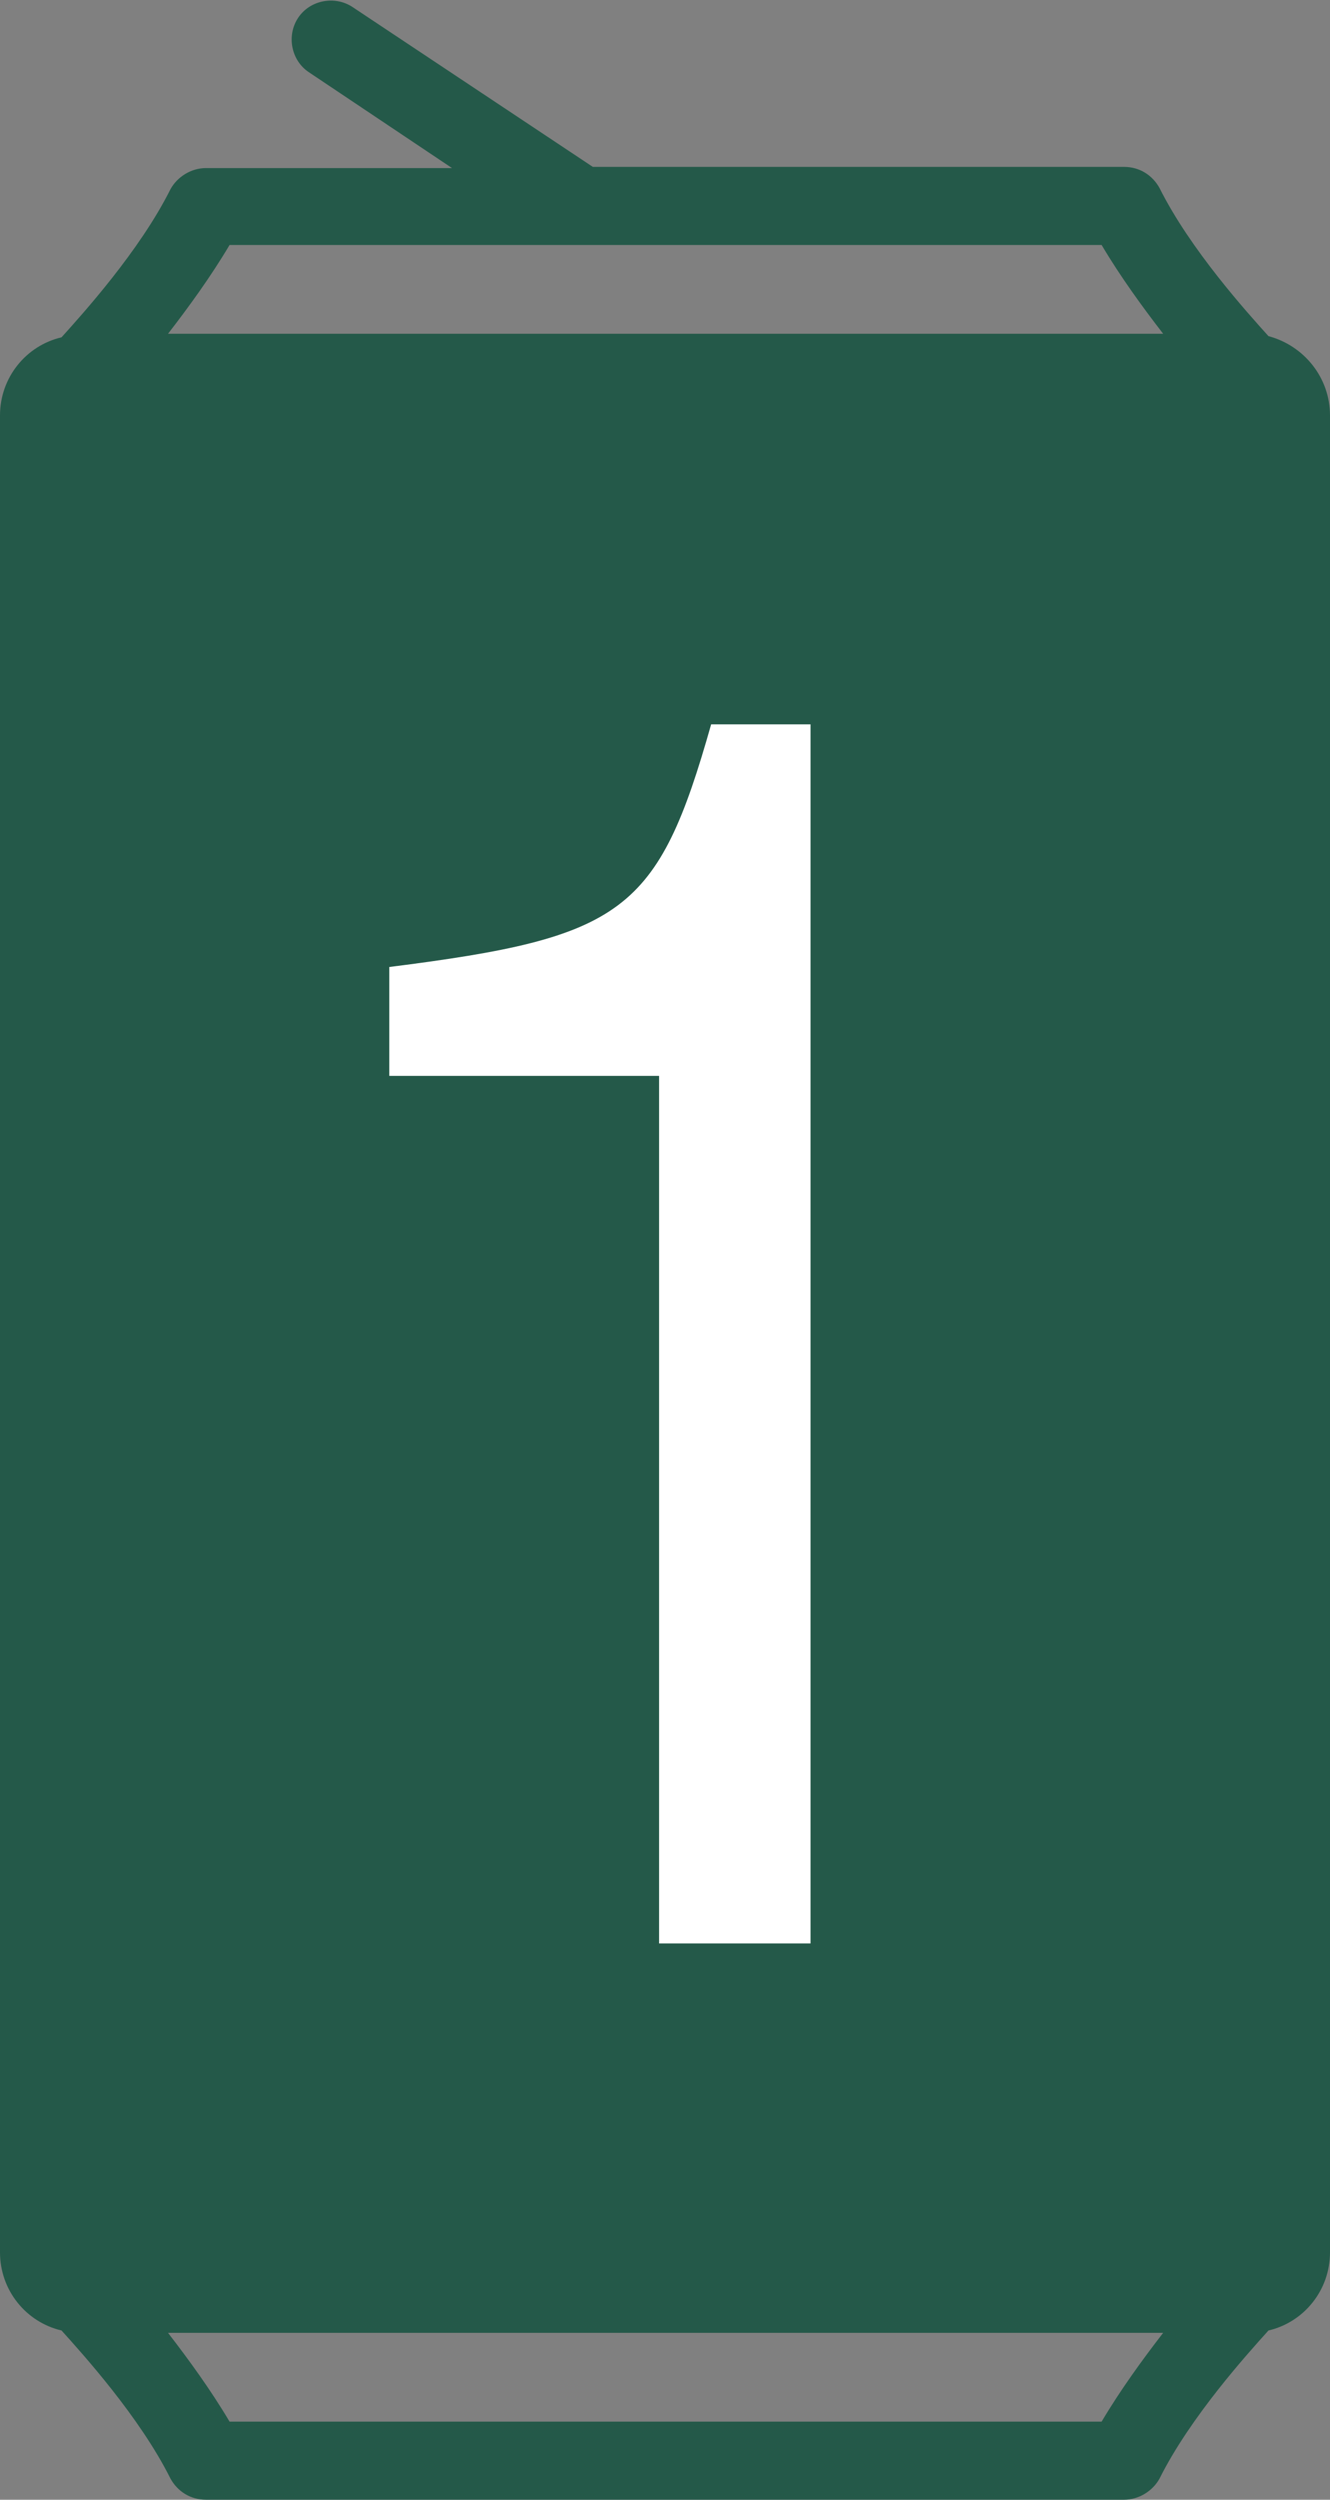
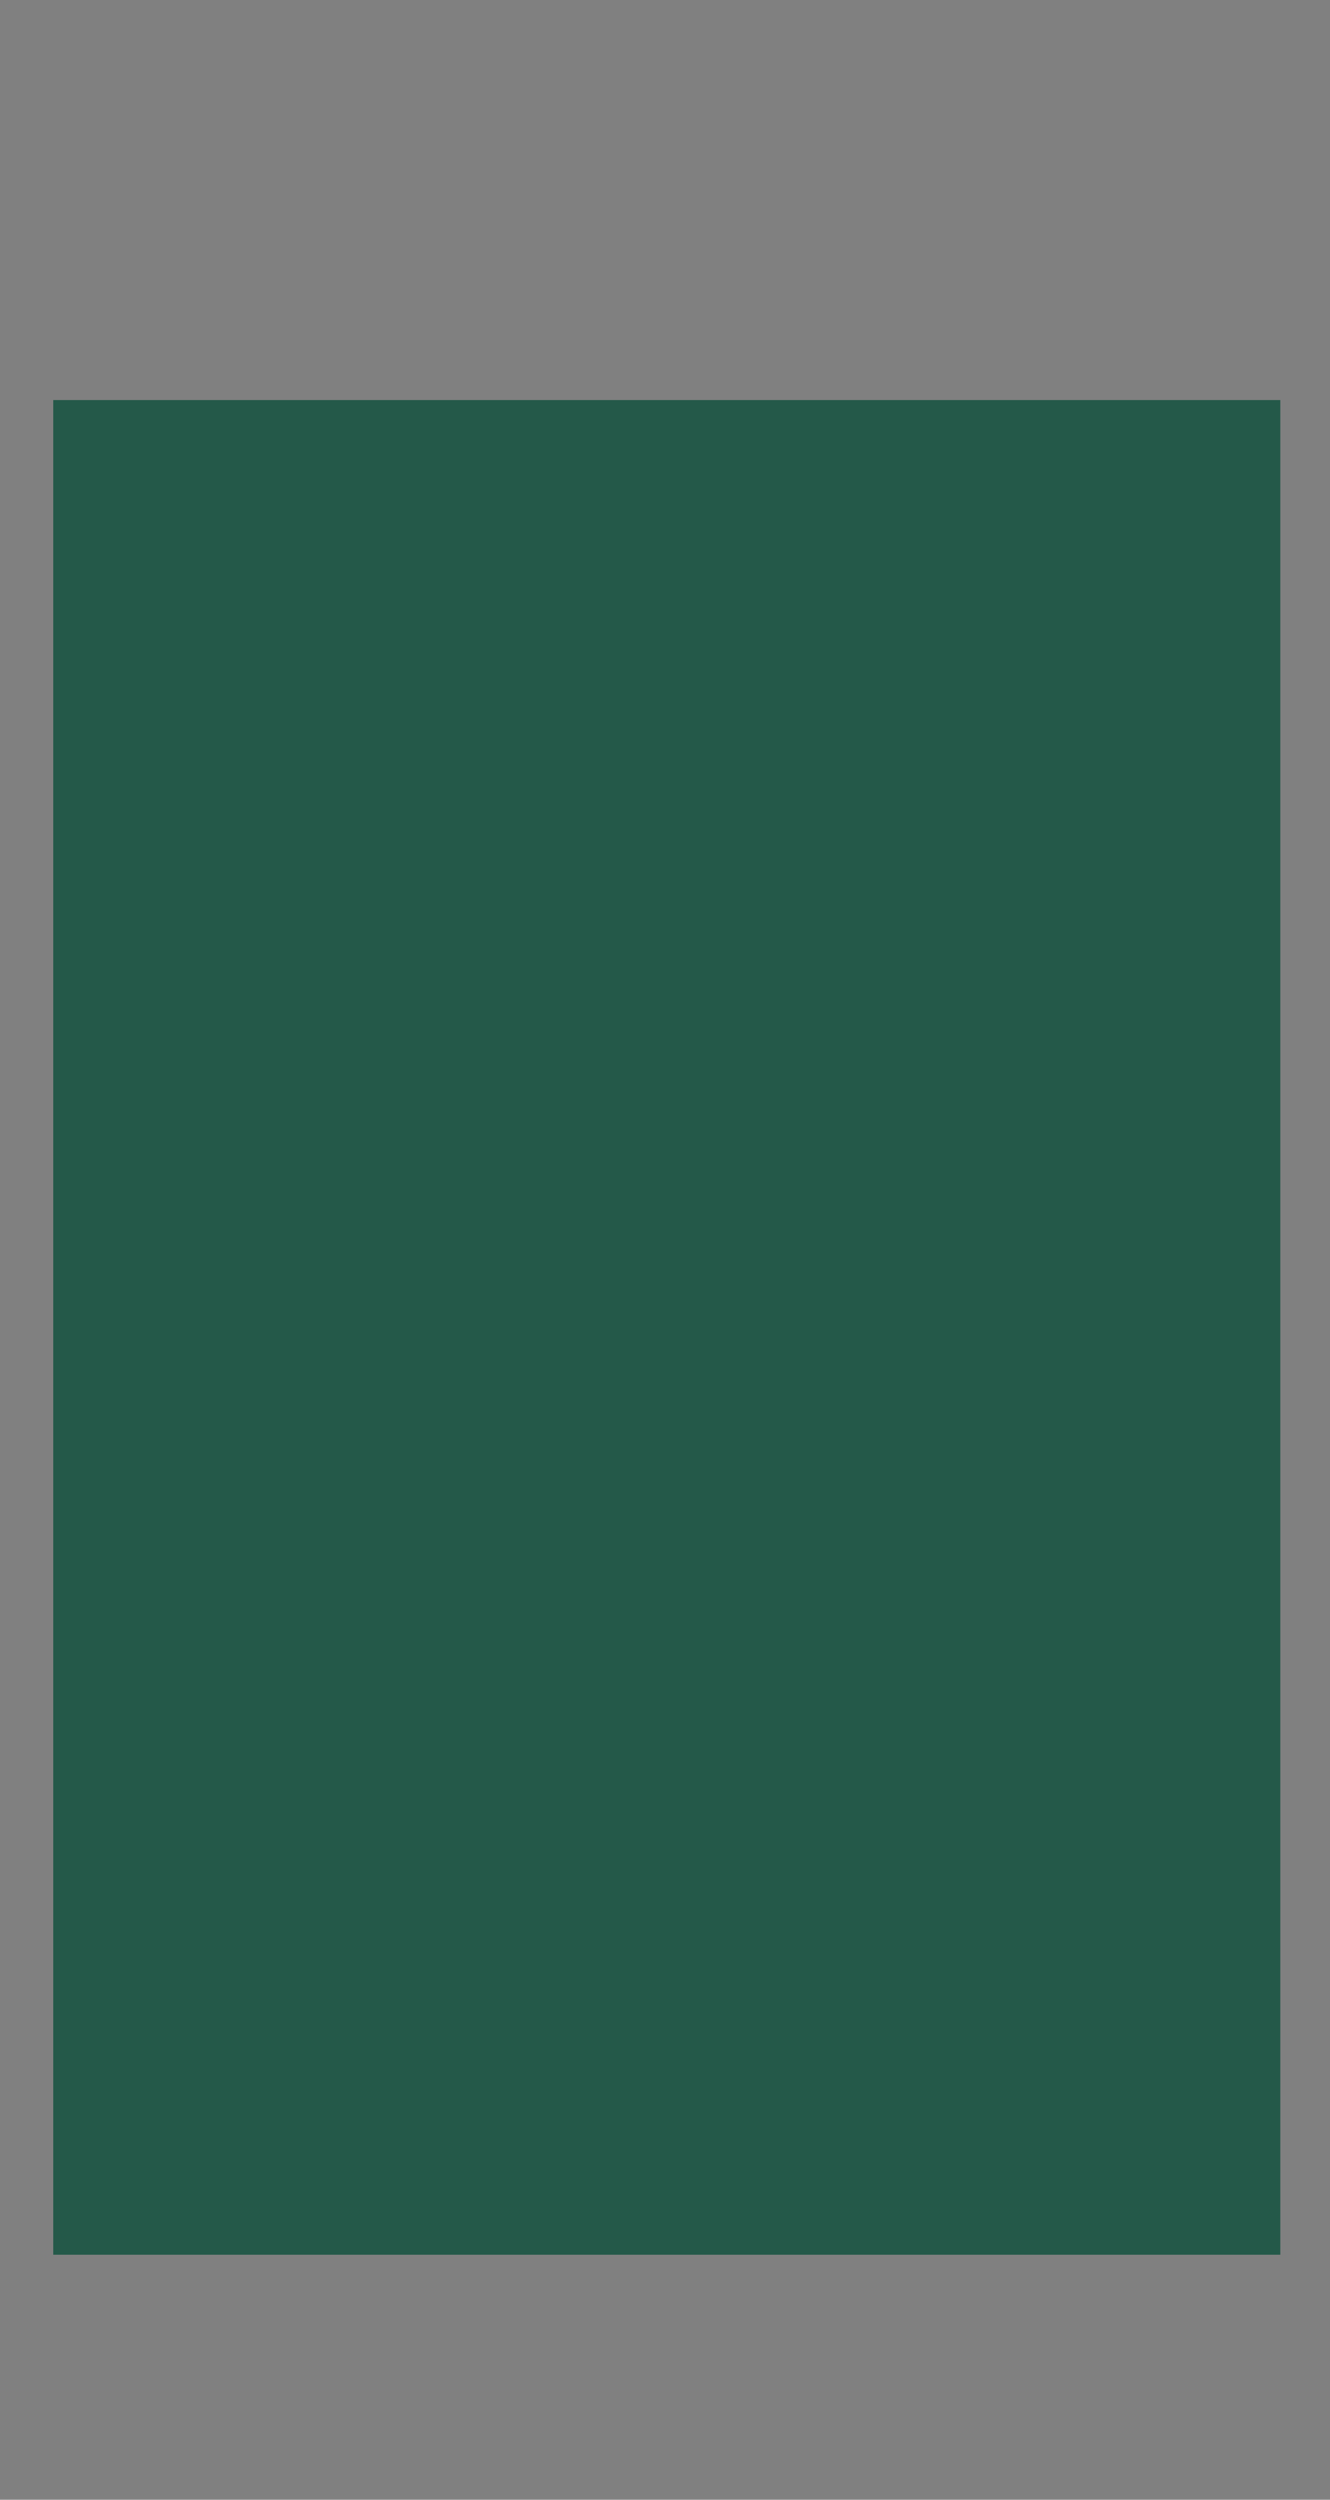
<svg xmlns="http://www.w3.org/2000/svg" id="Layer_1" data-name="Layer 1" viewBox="0 0 11.24 21.12">
  <rect x="0" y="0" width="11.24" height="21.12" fill="#808080" stroke="none" />
  <defs>
    <style>
      .cls-1 {
        fill: #fff;
      }

      .cls-1, .cls-2 {
        stroke-width: 0px;
      }

      .cls-2 {
        fill: #245949;
      }
    </style>
  </defs>
-   <path class="cls-2" d="M10.72,2.84c-.18-.2-.66-.73-.92-1.25-.06-.11-.17-.18-.3-.18h-4.49L2.98.06c-.15-.1-.36-.06-.46.09-.1.15-.06.36.09.46l1.21.81H1.74c-.12,0-.24.07-.3.18-.26.52-.74,1.05-.92,1.25-.3.07-.52.34-.52.66v15.52c0,.32.22.59.52.66.18.2.66.73.92,1.25.06.11.17.18.3.18h7.76c.12,0,.24-.07.3-.18.26-.52.74-1.05.92-1.25.3-.07.52-.34.52-.66V3.51c0-.32-.22-.59-.52-.67ZM1.94,2.07h7.37c.16.27.35.53.52.75H1.42c.17-.22.36-.48.52-.75ZM9.3,20.46H1.94c-.16-.27-.35-.53-.52-.75h8.41c-.17.22-.36.48-.52.75ZM10.58,19.02s-.01.02-.02.02H.68s-.02-.01-.02-.02V3.51s.01-.02.02-.02h9.88s.02.01.02.02v15.52h0Z" />
  <rect class="cls-2" x=".45" y="3.38" width="10.37" height="15.67" />
-   <path class="cls-1" d="M3.29,9.09v-.92c1.98-.25,2.27-.46,2.72-2.05h.84v10.3h-1.28v-7.33s-2.28,0-2.28,0Z" />
</svg>